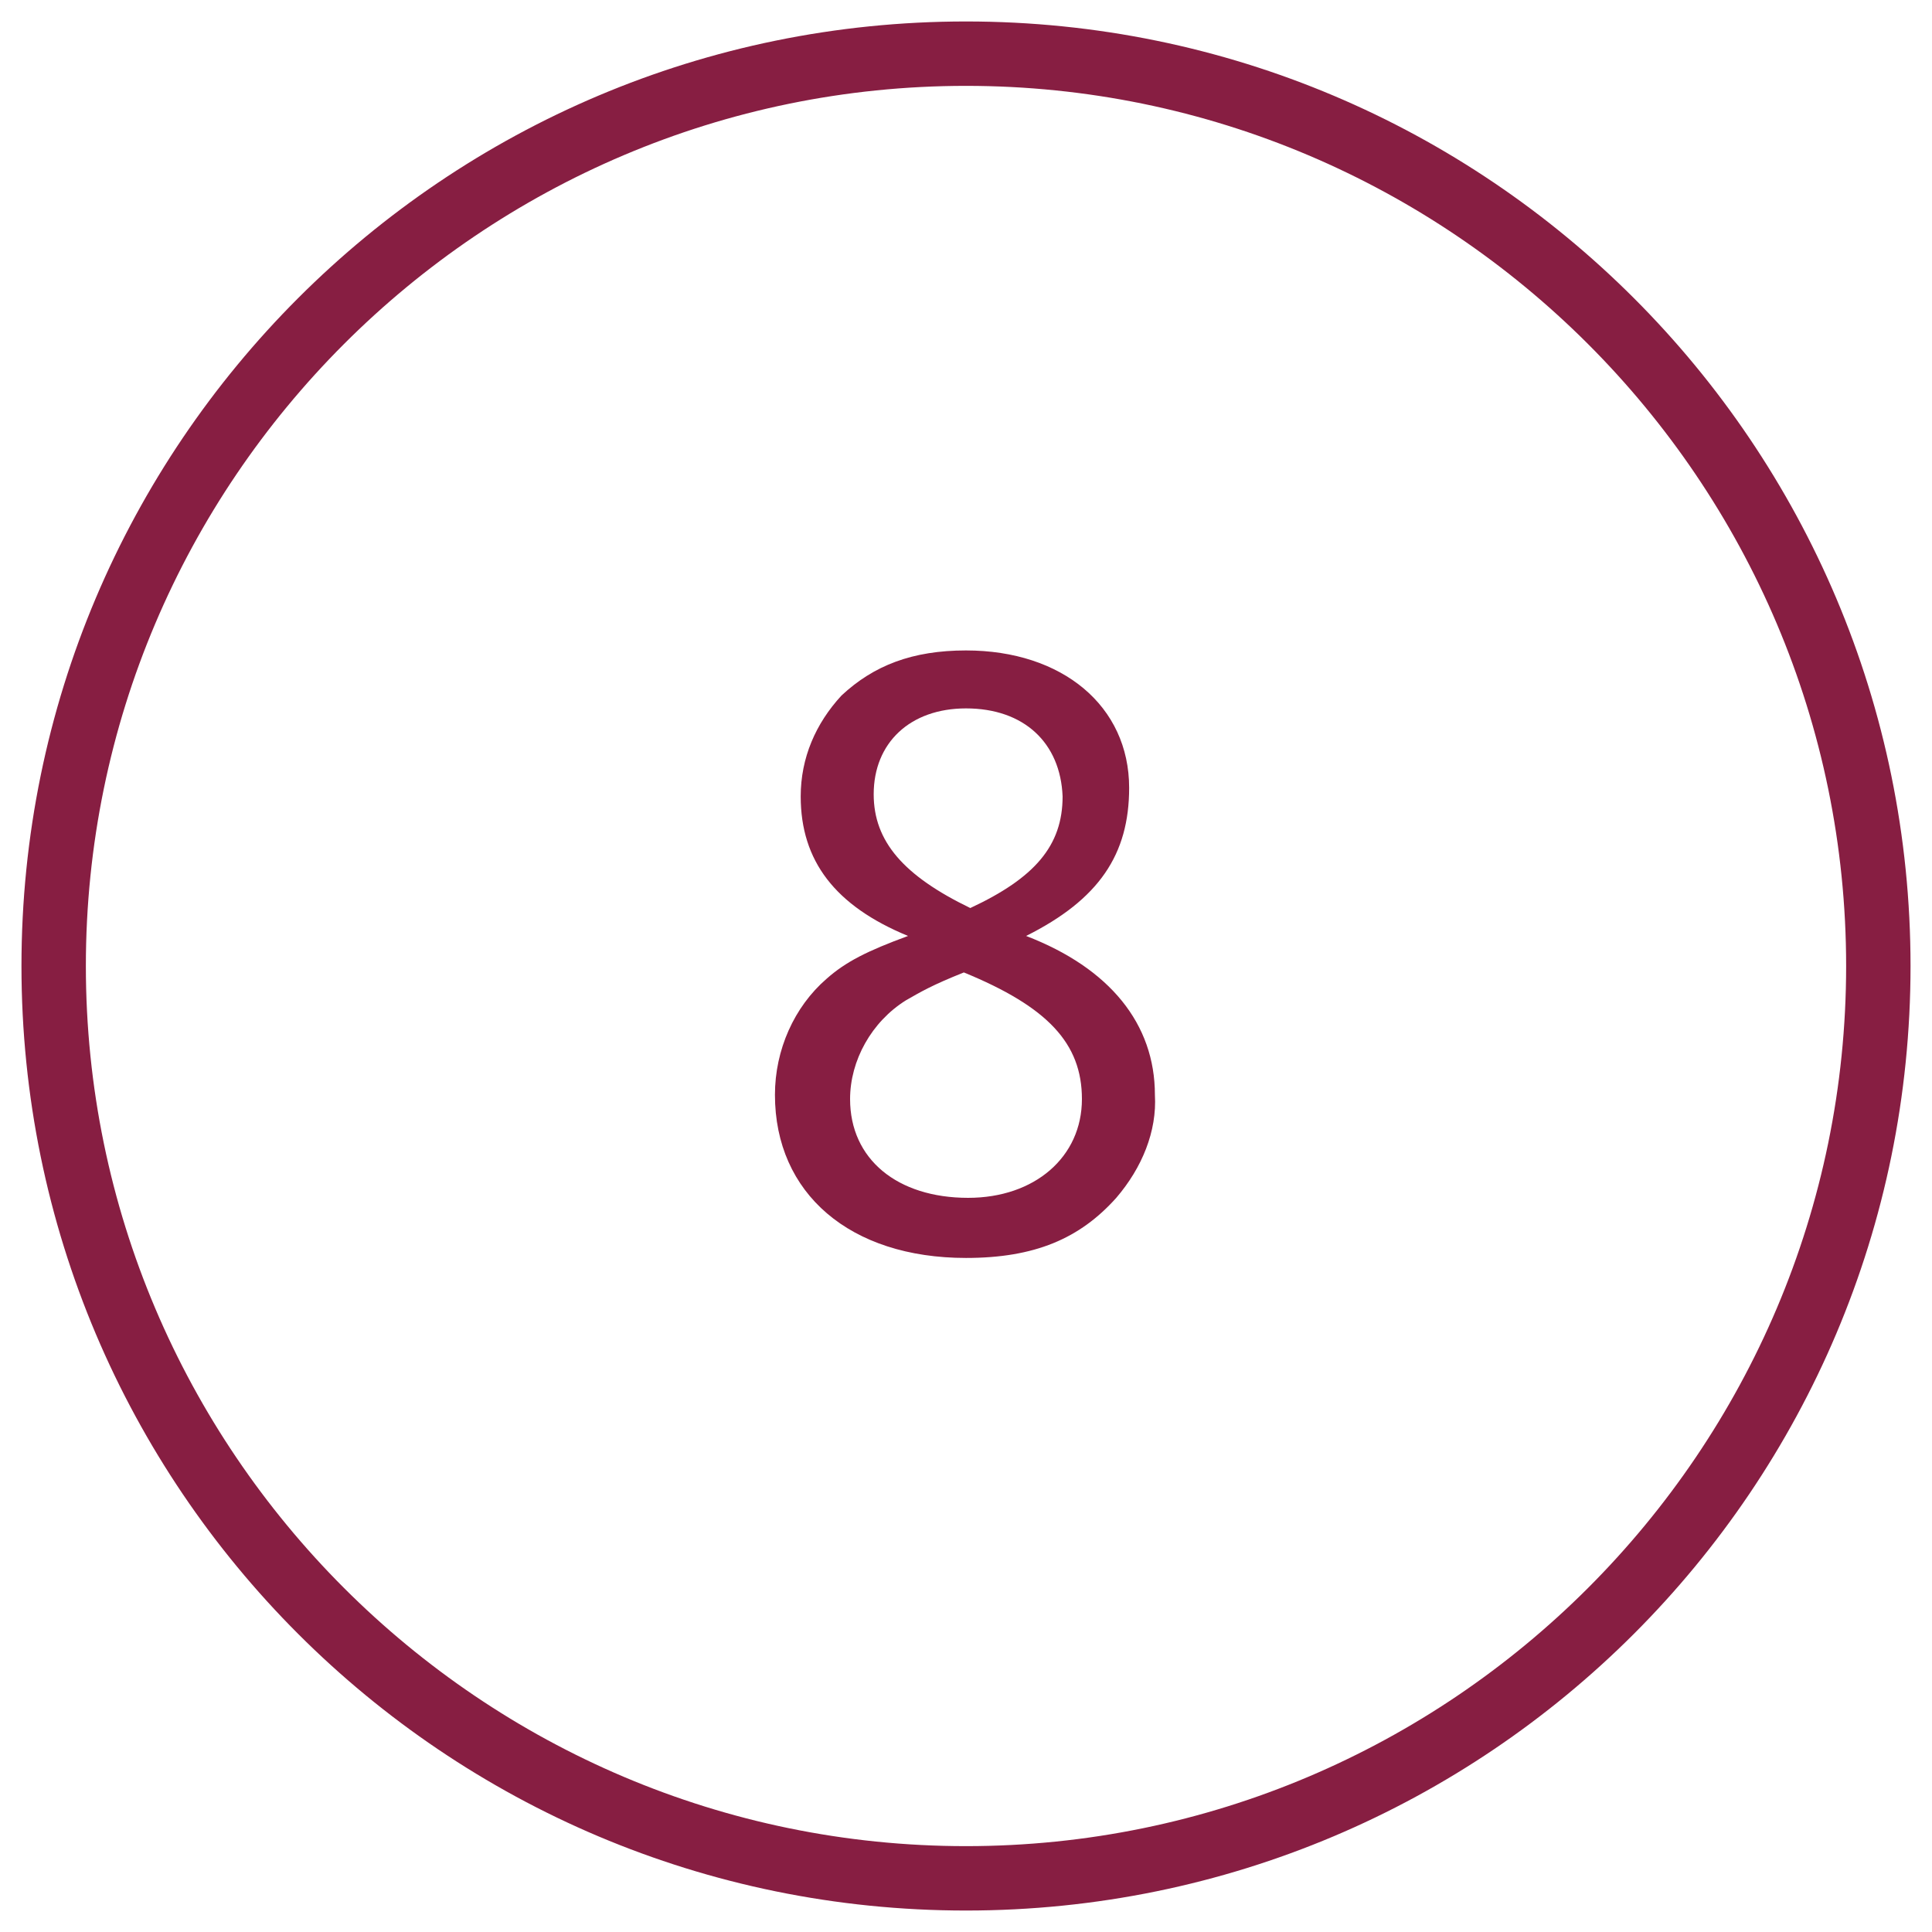
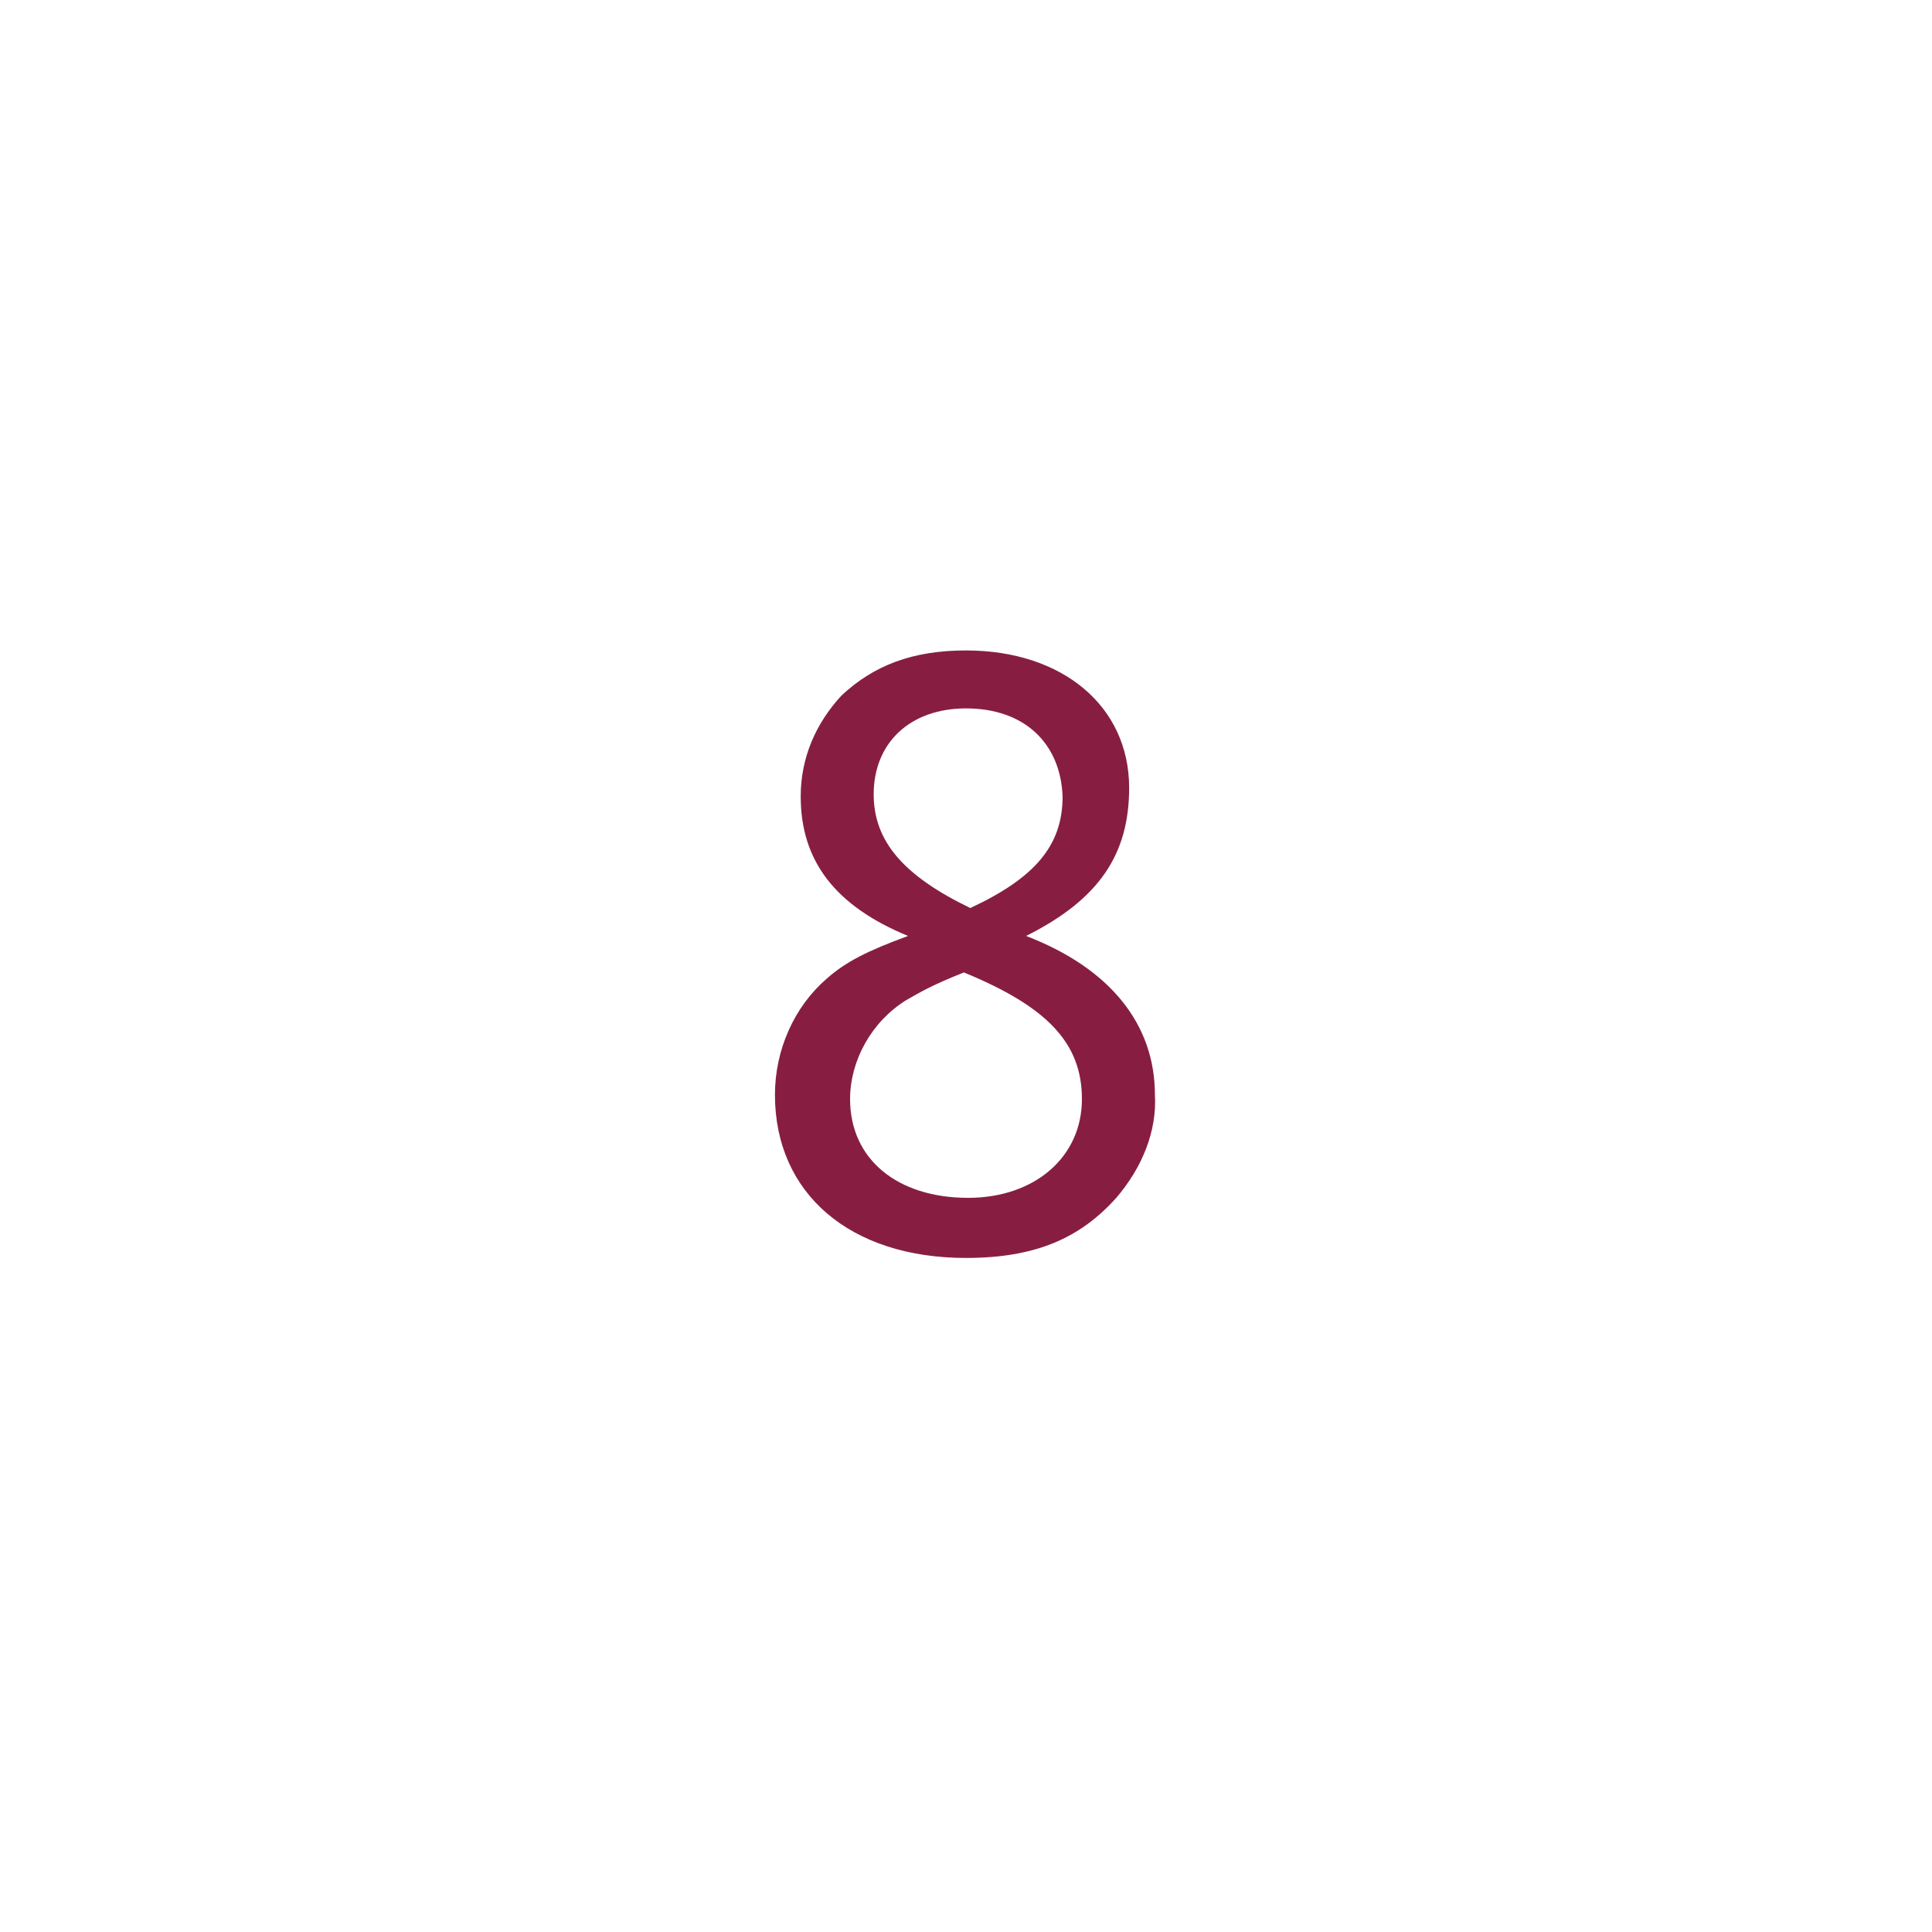
<svg xmlns="http://www.w3.org/2000/svg" version="1.1" id="Layer_1" x="0px" y="0px" viewBox="0 0 90 90" style="enable-background:new 0 0 90 90;" xml:space="preserve">
  <style type="text/css">
	.st0{fill:#871E42;}
</style>
  <g>
    <path class="st0" d="M52,55.8c-1.7,1.9-3.8,2.8-7,2.8c-5.4,0-8.9-3-8.9-7.6c0-2.1,0.9-4.1,2.4-5.4c0.9-0.8,1.9-1.3,3.8-2   c-3.4-1.4-5-3.5-5-6.5c0-1.8,0.7-3.4,1.9-4.7c1.5-1.4,3.3-2.1,5.8-2.1c4.5,0,7.6,2.6,7.6,6.4c0,3.1-1.4,5.2-4.8,6.9   c3.9,1.5,6,4.1,6,7.4C53.9,52.7,53.2,54.4,52,55.8z M44.9,45.3c-1.5,0.6-2,0.9-2.7,1.3c-1.6,1-2.6,2.8-2.6,4.6   c0,2.8,2.2,4.6,5.5,4.6c3.1,0,5.3-1.9,5.3-4.6C50.4,48.6,48.8,46.9,44.9,45.3z M45,33c-2.6,0-4.3,1.6-4.3,4c0,2.2,1.4,3.8,4.5,5.3   c3-1.4,4.3-2.9,4.3-5.2C49.4,34.6,47.7,33,45,33z" />
  </g>
  <g>
-     <path class="st0" d="M45,4c22.6,0,41,18.4,41,41S67.6,86,45,86S4,67.6,4,45S22.4,4,45,4 M45,1C20.7,1,1,20.7,1,45s19.7,44,44,44   s44-19.7,44-44S69.3,1,45,1L45,1z" />
-   </g>
+     </g>
</svg>